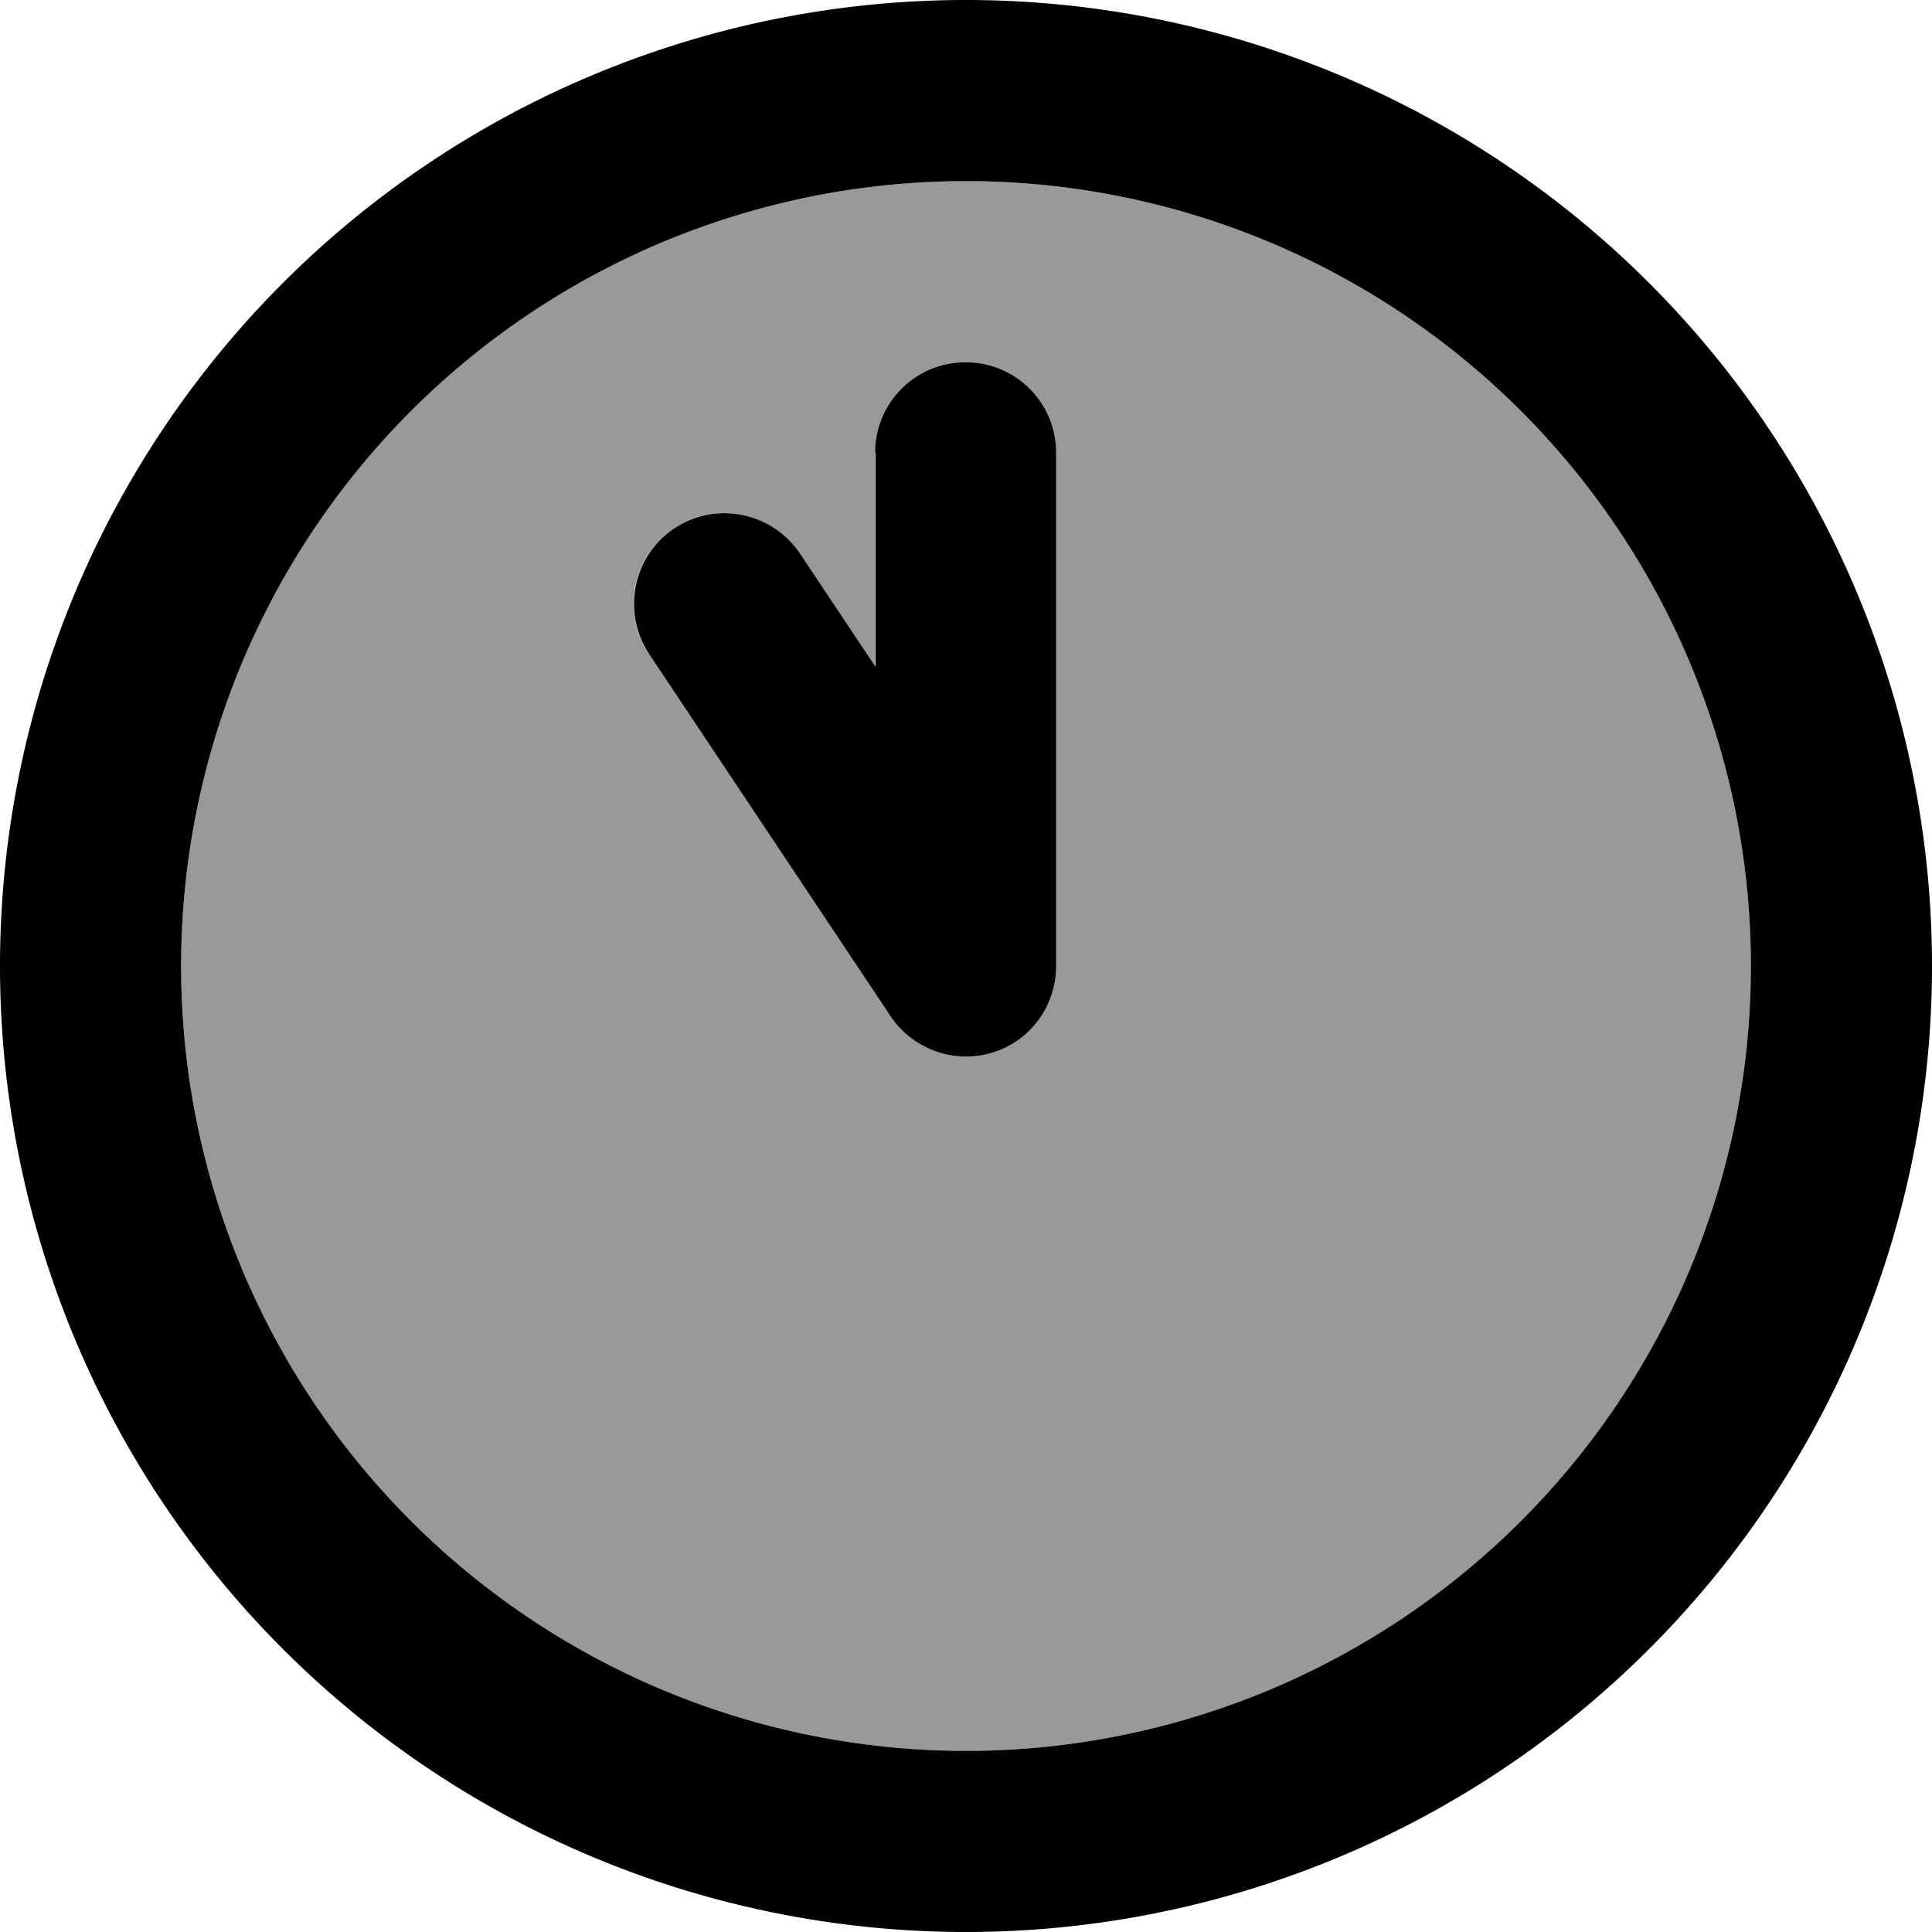
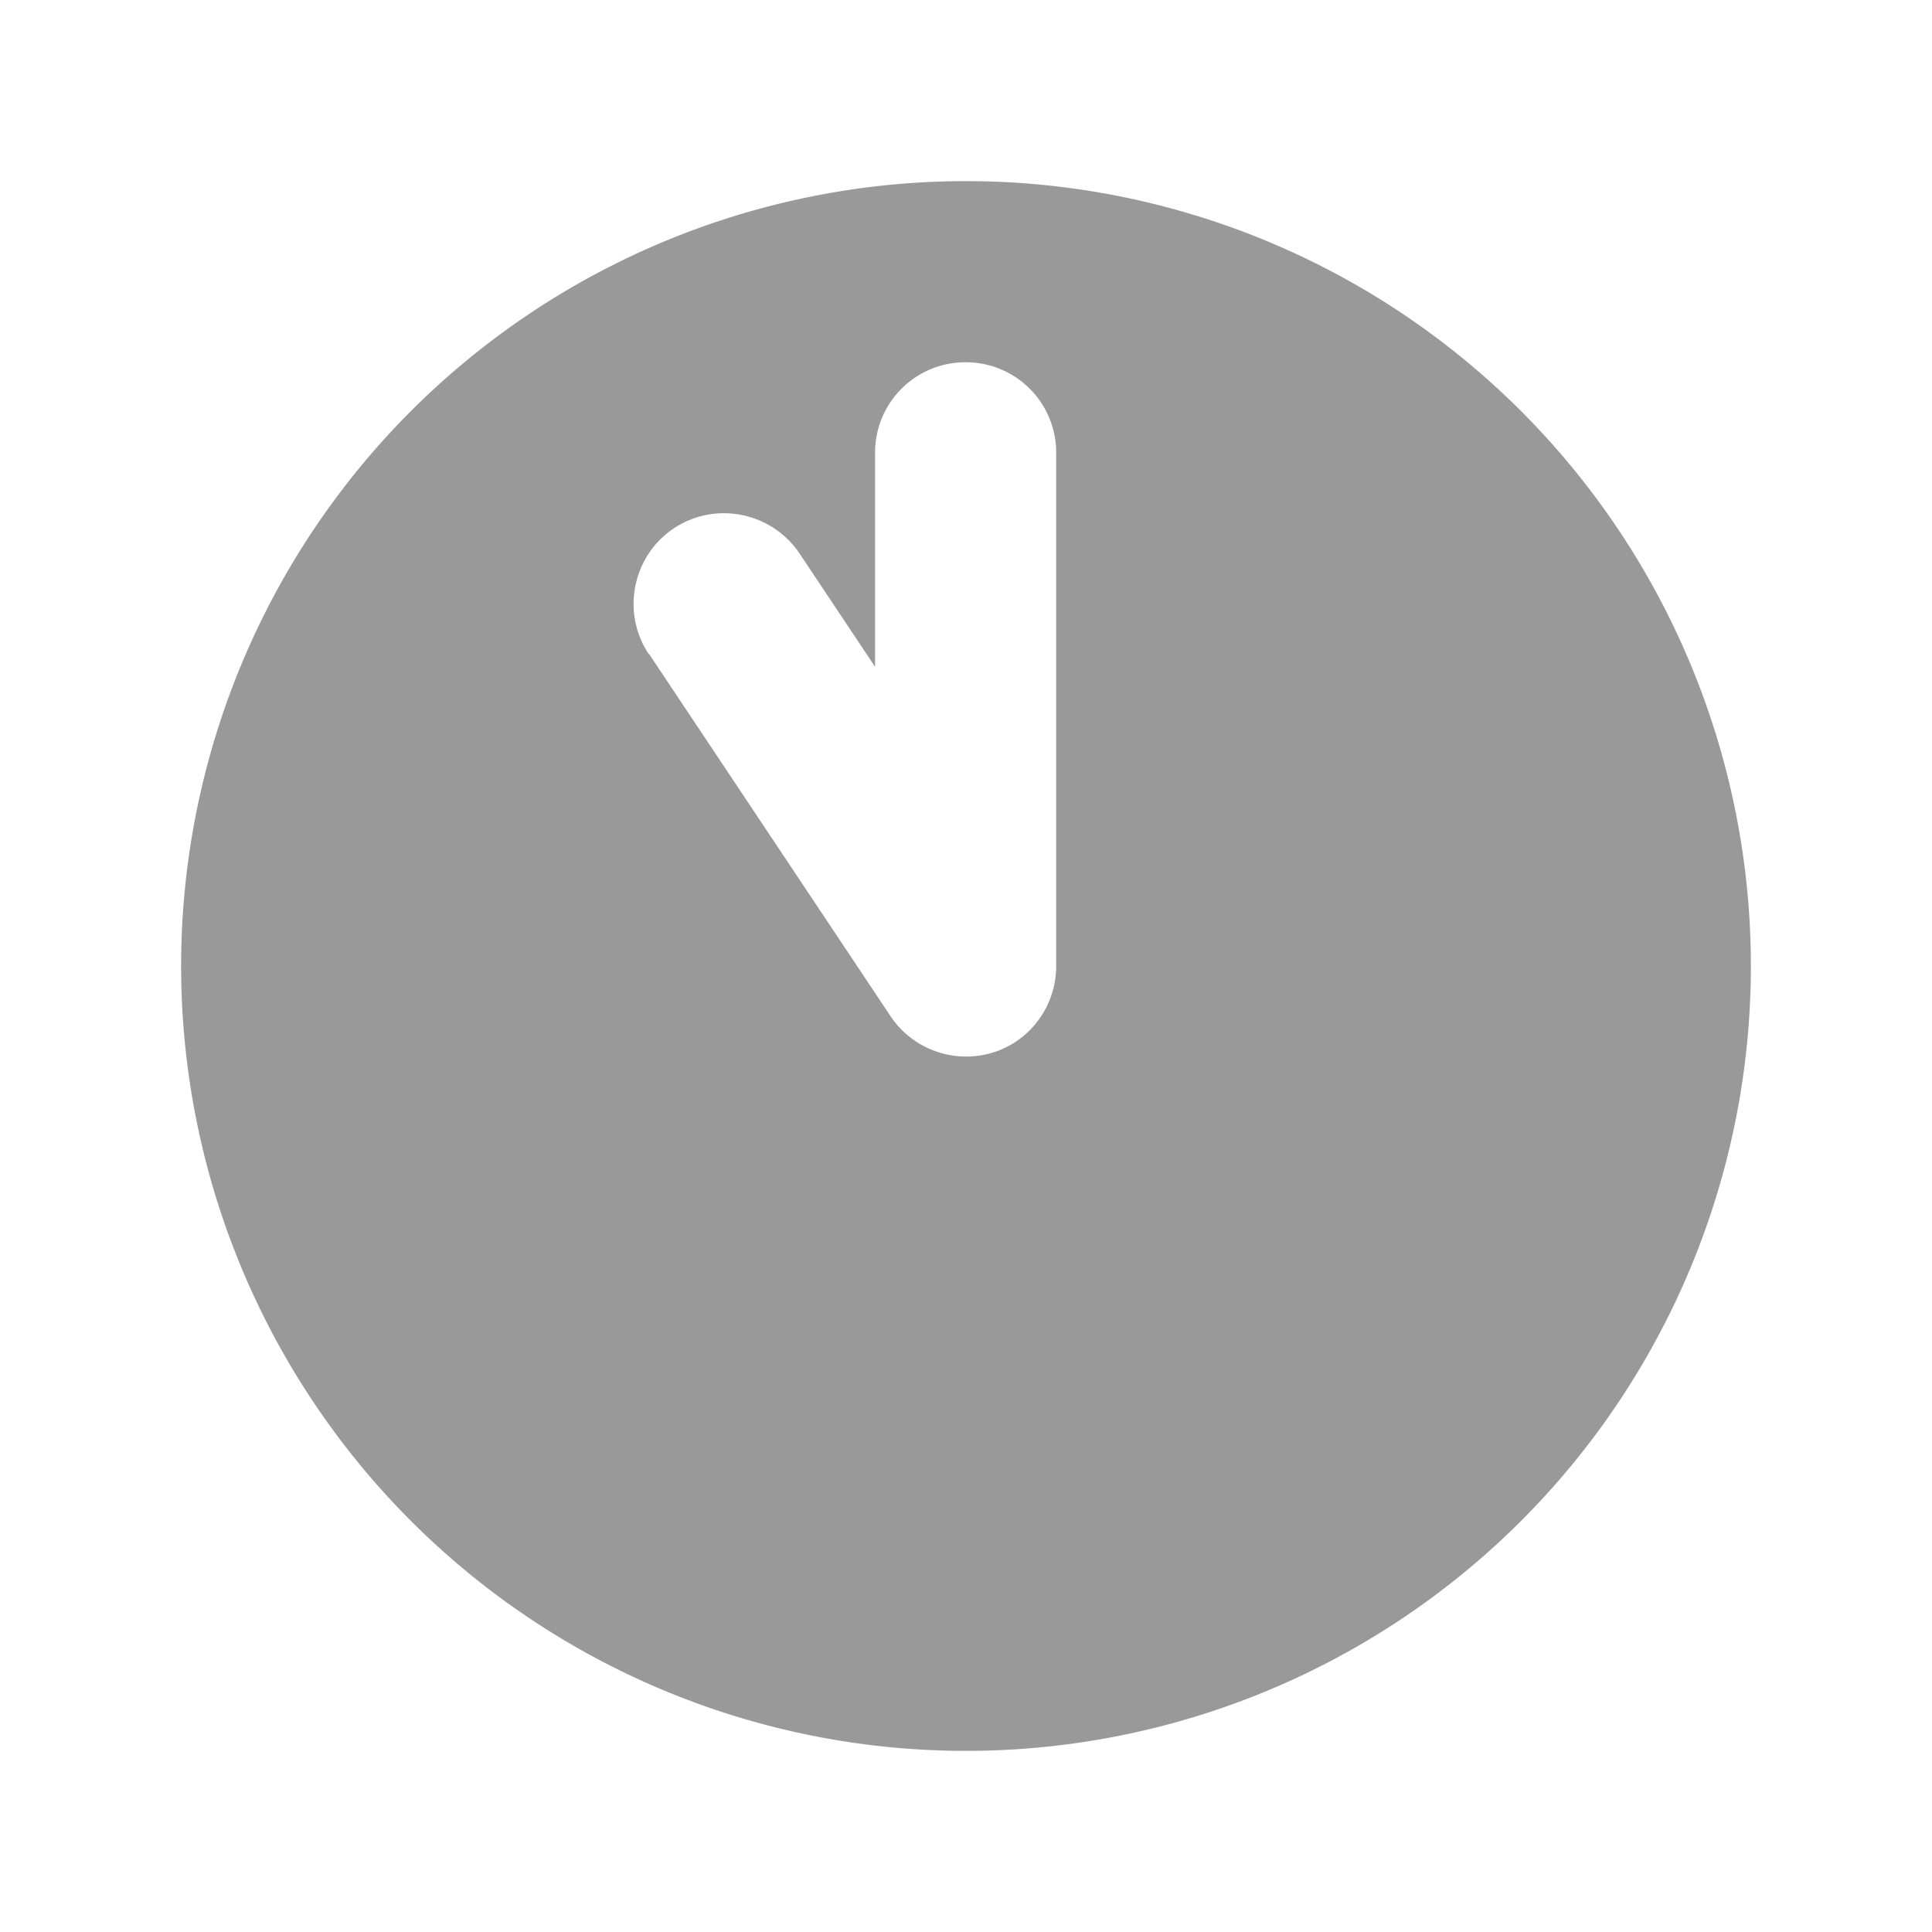
<svg xmlns="http://www.w3.org/2000/svg" viewBox="0 0 512 512">
  <defs>
    <style>.fa-secondary{opacity:.4}</style>
  </defs>
  <path class="fa-secondary" d="M464 256A208 208 0 1 1 48 256a208 208 0 1 1 416 0zM172 173.3l64 96c5.9 8.8 16.8 12.7 26.9 9.7s17-12.4 17-23l0-136c0-13.3-10.7-24-24-24s-24 10.7-24 24l0 56.7-20-30c-7.4-11-22.3-14-33.3-6.7s-14 22.3-6.7 33.3z" />
-   <path class="fa-primary" d="M464 256A208 208 0 1 1 48 256a208 208 0 1 1 416 0zM0 256a256 256 0 1 0 512 0A256 256 0 1 0 0 256zM232 120l0 56.7-20-30c-7.4-11-22.3-14-33.3-6.7s-14 22.3-6.7 33.3l64 96c5.9 8.8 16.8 12.7 26.9 9.7s17-12.4 17-23l0-136c0-13.3-10.7-24-24-24s-24 10.7-24 24z" />
</svg>